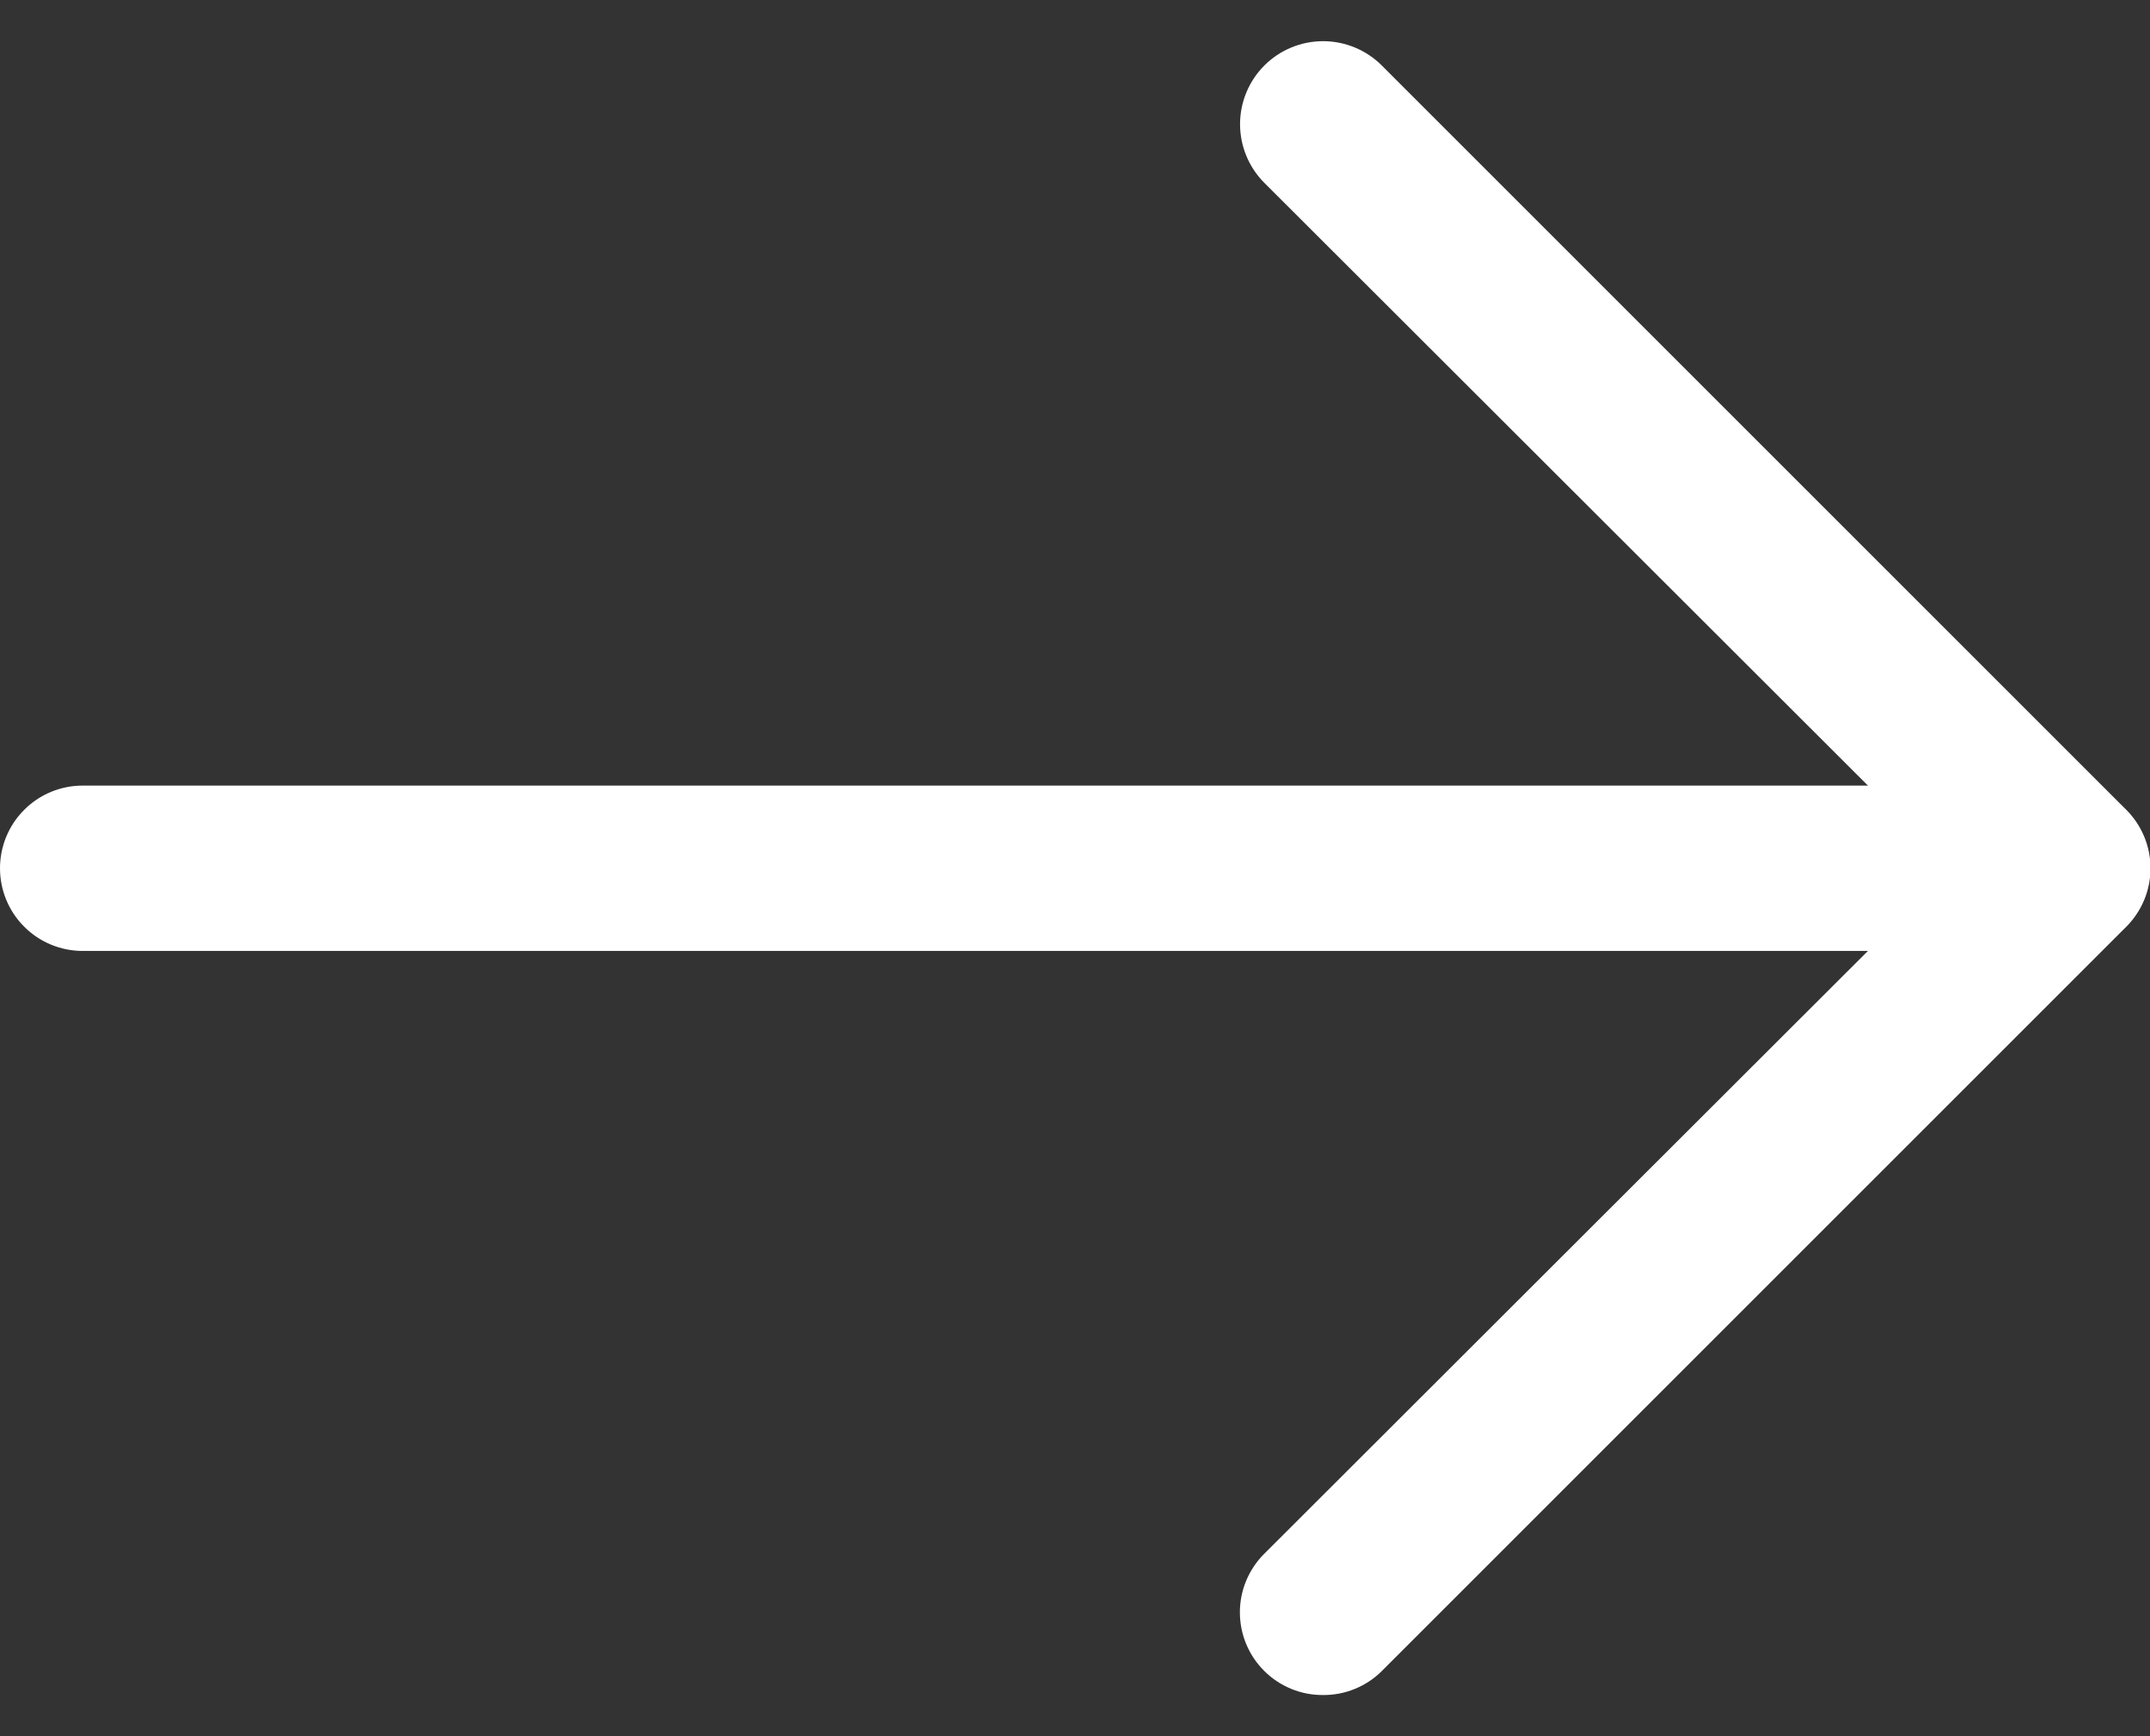
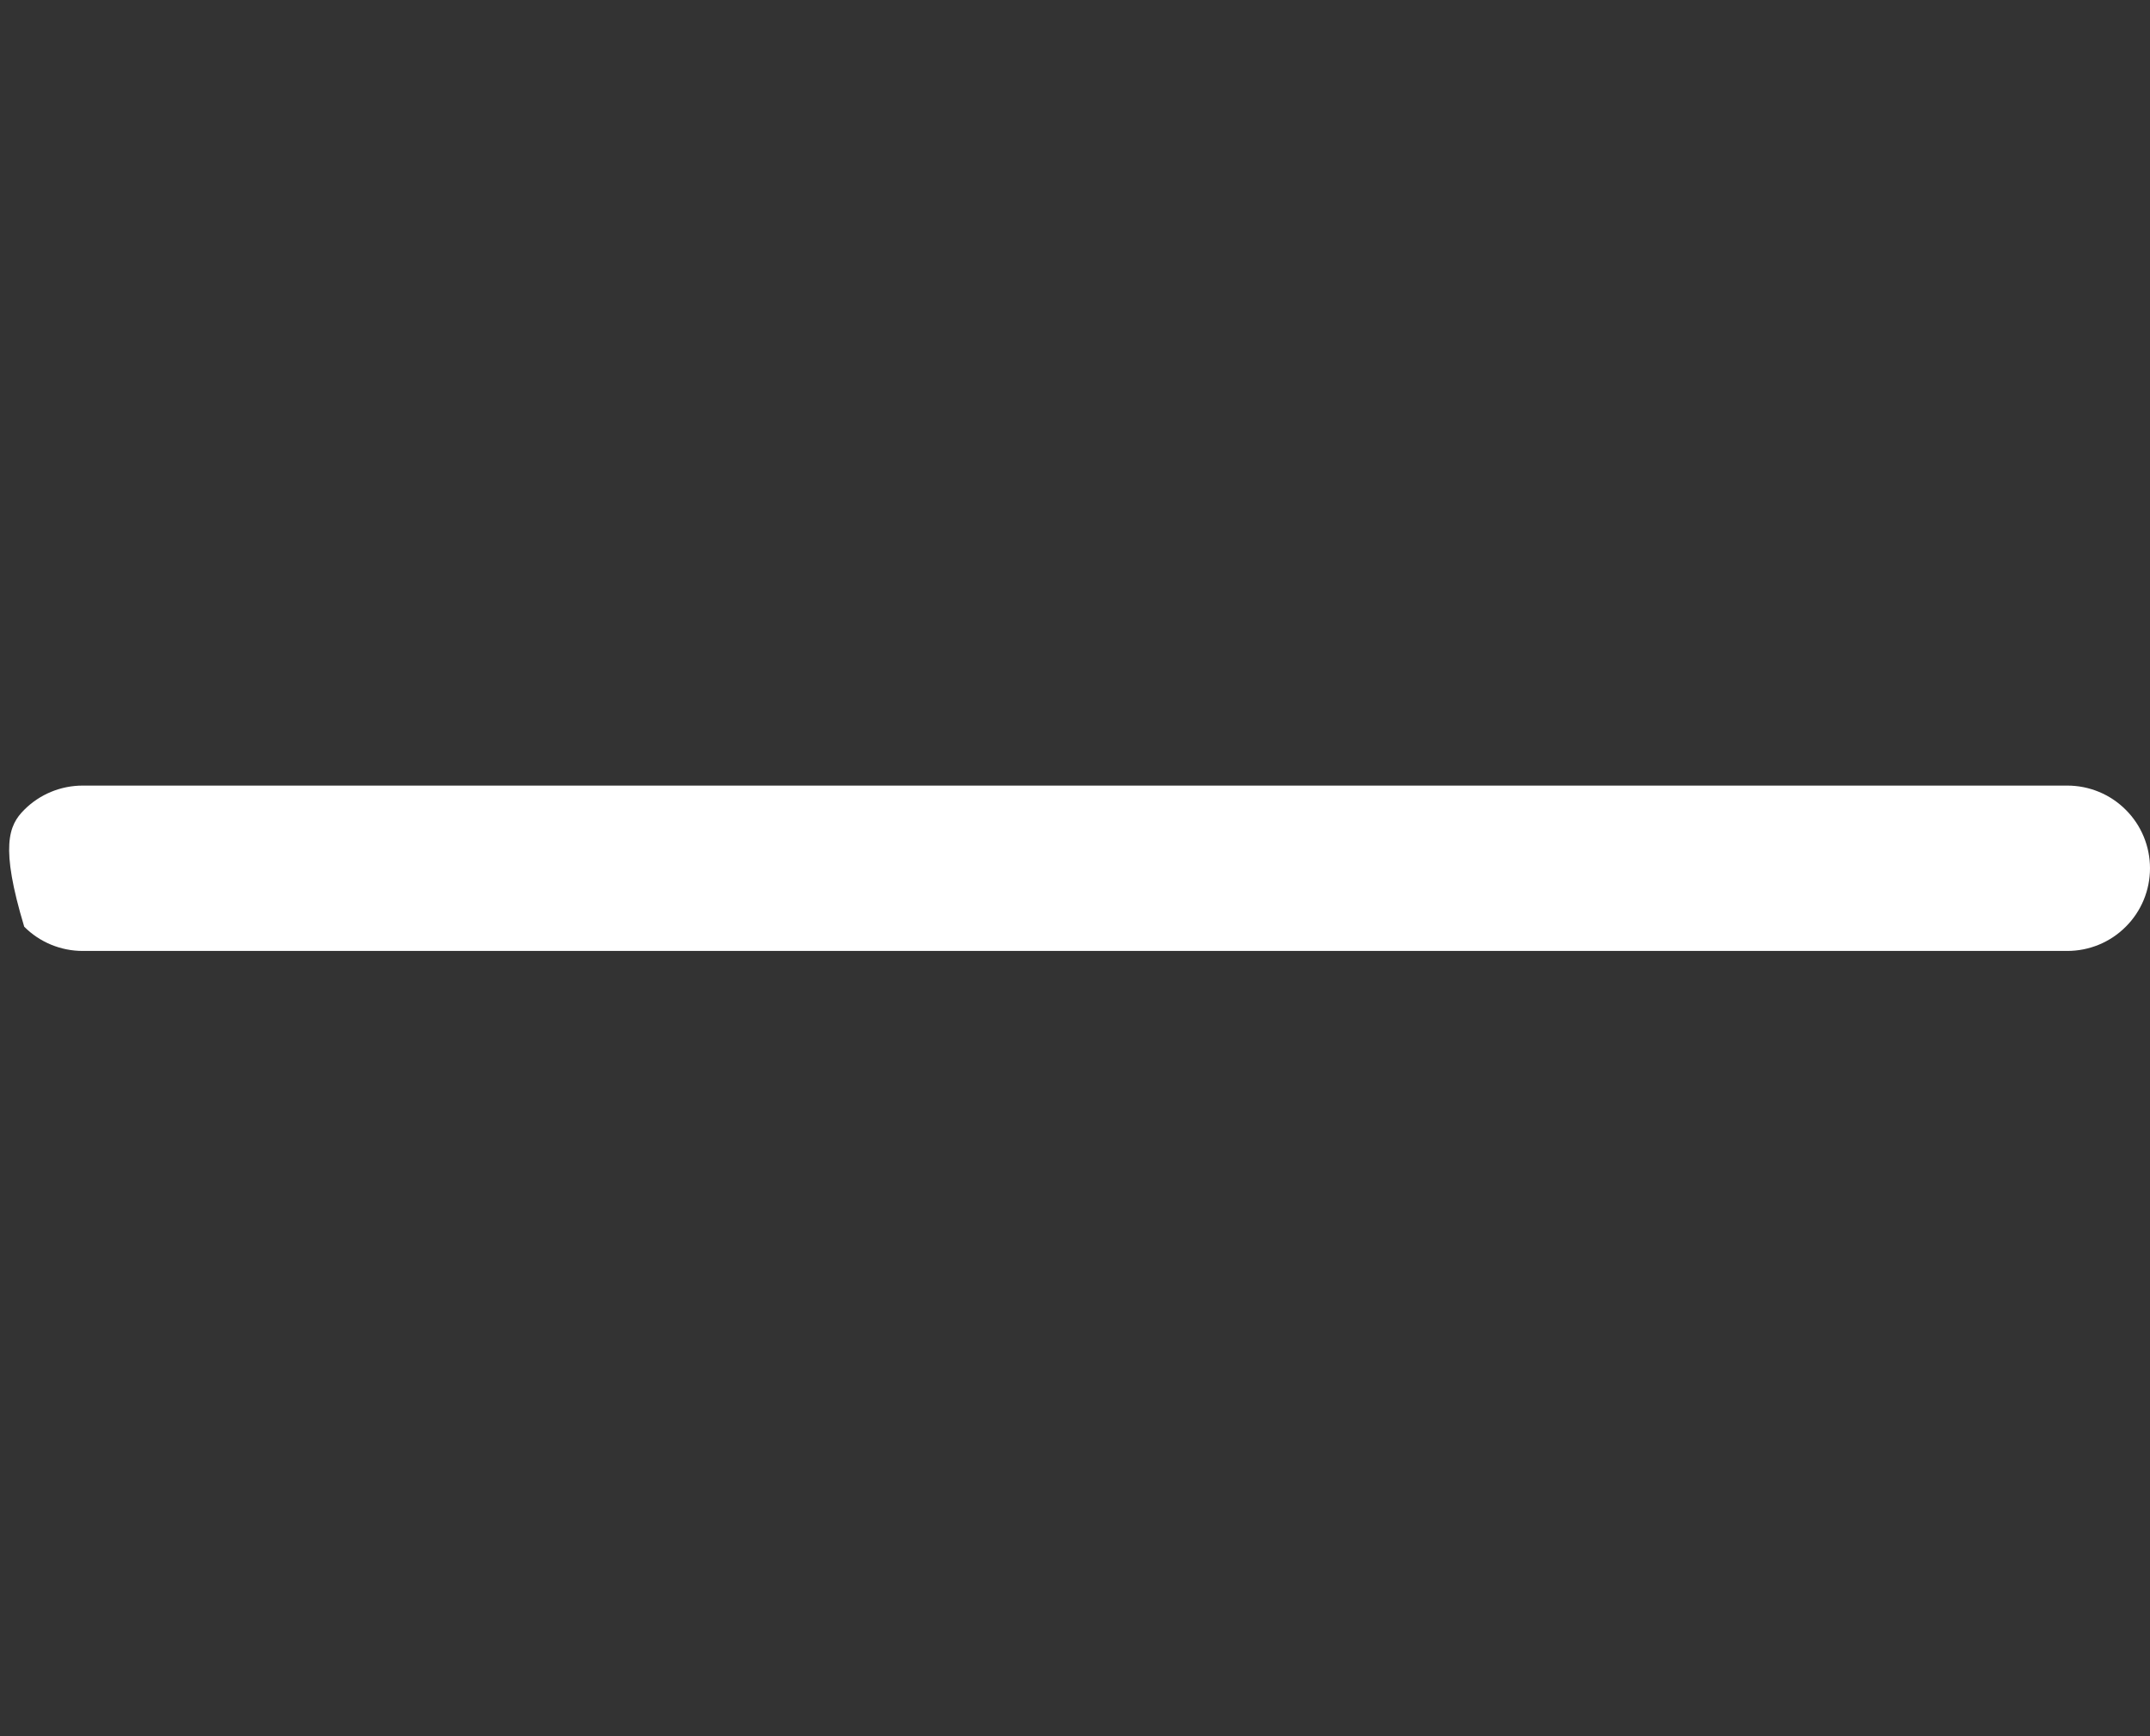
<svg xmlns="http://www.w3.org/2000/svg" width="26" height="21" viewBox="0 0 26 21" fill="none">
  <rect x="0" y="0" width="26" height="21" fill="#333333" stroke="none" />
-   <path d="M16 20.502C15.868 20.503 15.738 20.478 15.616 20.428C15.494 20.378 15.383 20.305 15.29 20.212C15.196 20.119 15.122 20.009 15.071 19.887C15.02 19.765 14.994 19.634 14.994 19.502C14.994 19.37 15.02 19.239 15.071 19.117C15.122 18.996 15.196 18.885 15.29 18.792L23.59 10.502L15.29 2.212C15.102 2.024 14.996 1.768 14.996 1.502C14.996 1.236 15.102 0.98 15.29 0.792C15.478 0.604 15.734 0.498 16 0.498C16.266 0.498 16.522 0.604 16.71 0.792L25.71 9.792C25.804 9.885 25.878 9.996 25.929 10.117C25.98 10.239 26.006 10.37 26.006 10.502C26.006 10.634 25.98 10.765 25.929 10.887C25.878 11.008 25.804 11.119 25.71 11.212L16.71 20.212C16.617 20.305 16.506 20.378 16.384 20.428C16.262 20.478 16.132 20.503 16 20.502Z" fill="white" />
-   <path d="M25 11.502H1C0.735 11.502 0.48 11.397 0.293 11.209C0.105 11.022 0 10.767 0 10.502C0 10.237 0.105 9.982 0.293 9.795C0.48 9.607 0.735 9.502 1 9.502H25C25.265 9.502 25.52 9.607 25.707 9.795C25.895 9.982 26 10.237 26 10.502C26 10.767 25.895 11.022 25.707 11.209C25.52 11.397 25.265 11.502 25 11.502Z" fill="white" />
+   <path d="M25 11.502H1C0.735 11.502 0.48 11.397 0.293 11.209C0 10.237 0.105 9.982 0.293 9.795C0.48 9.607 0.735 9.502 1 9.502H25C25.265 9.502 25.52 9.607 25.707 9.795C25.895 9.982 26 10.237 26 10.502C26 10.767 25.895 11.022 25.707 11.209C25.52 11.397 25.265 11.502 25 11.502Z" fill="white" />
</svg>